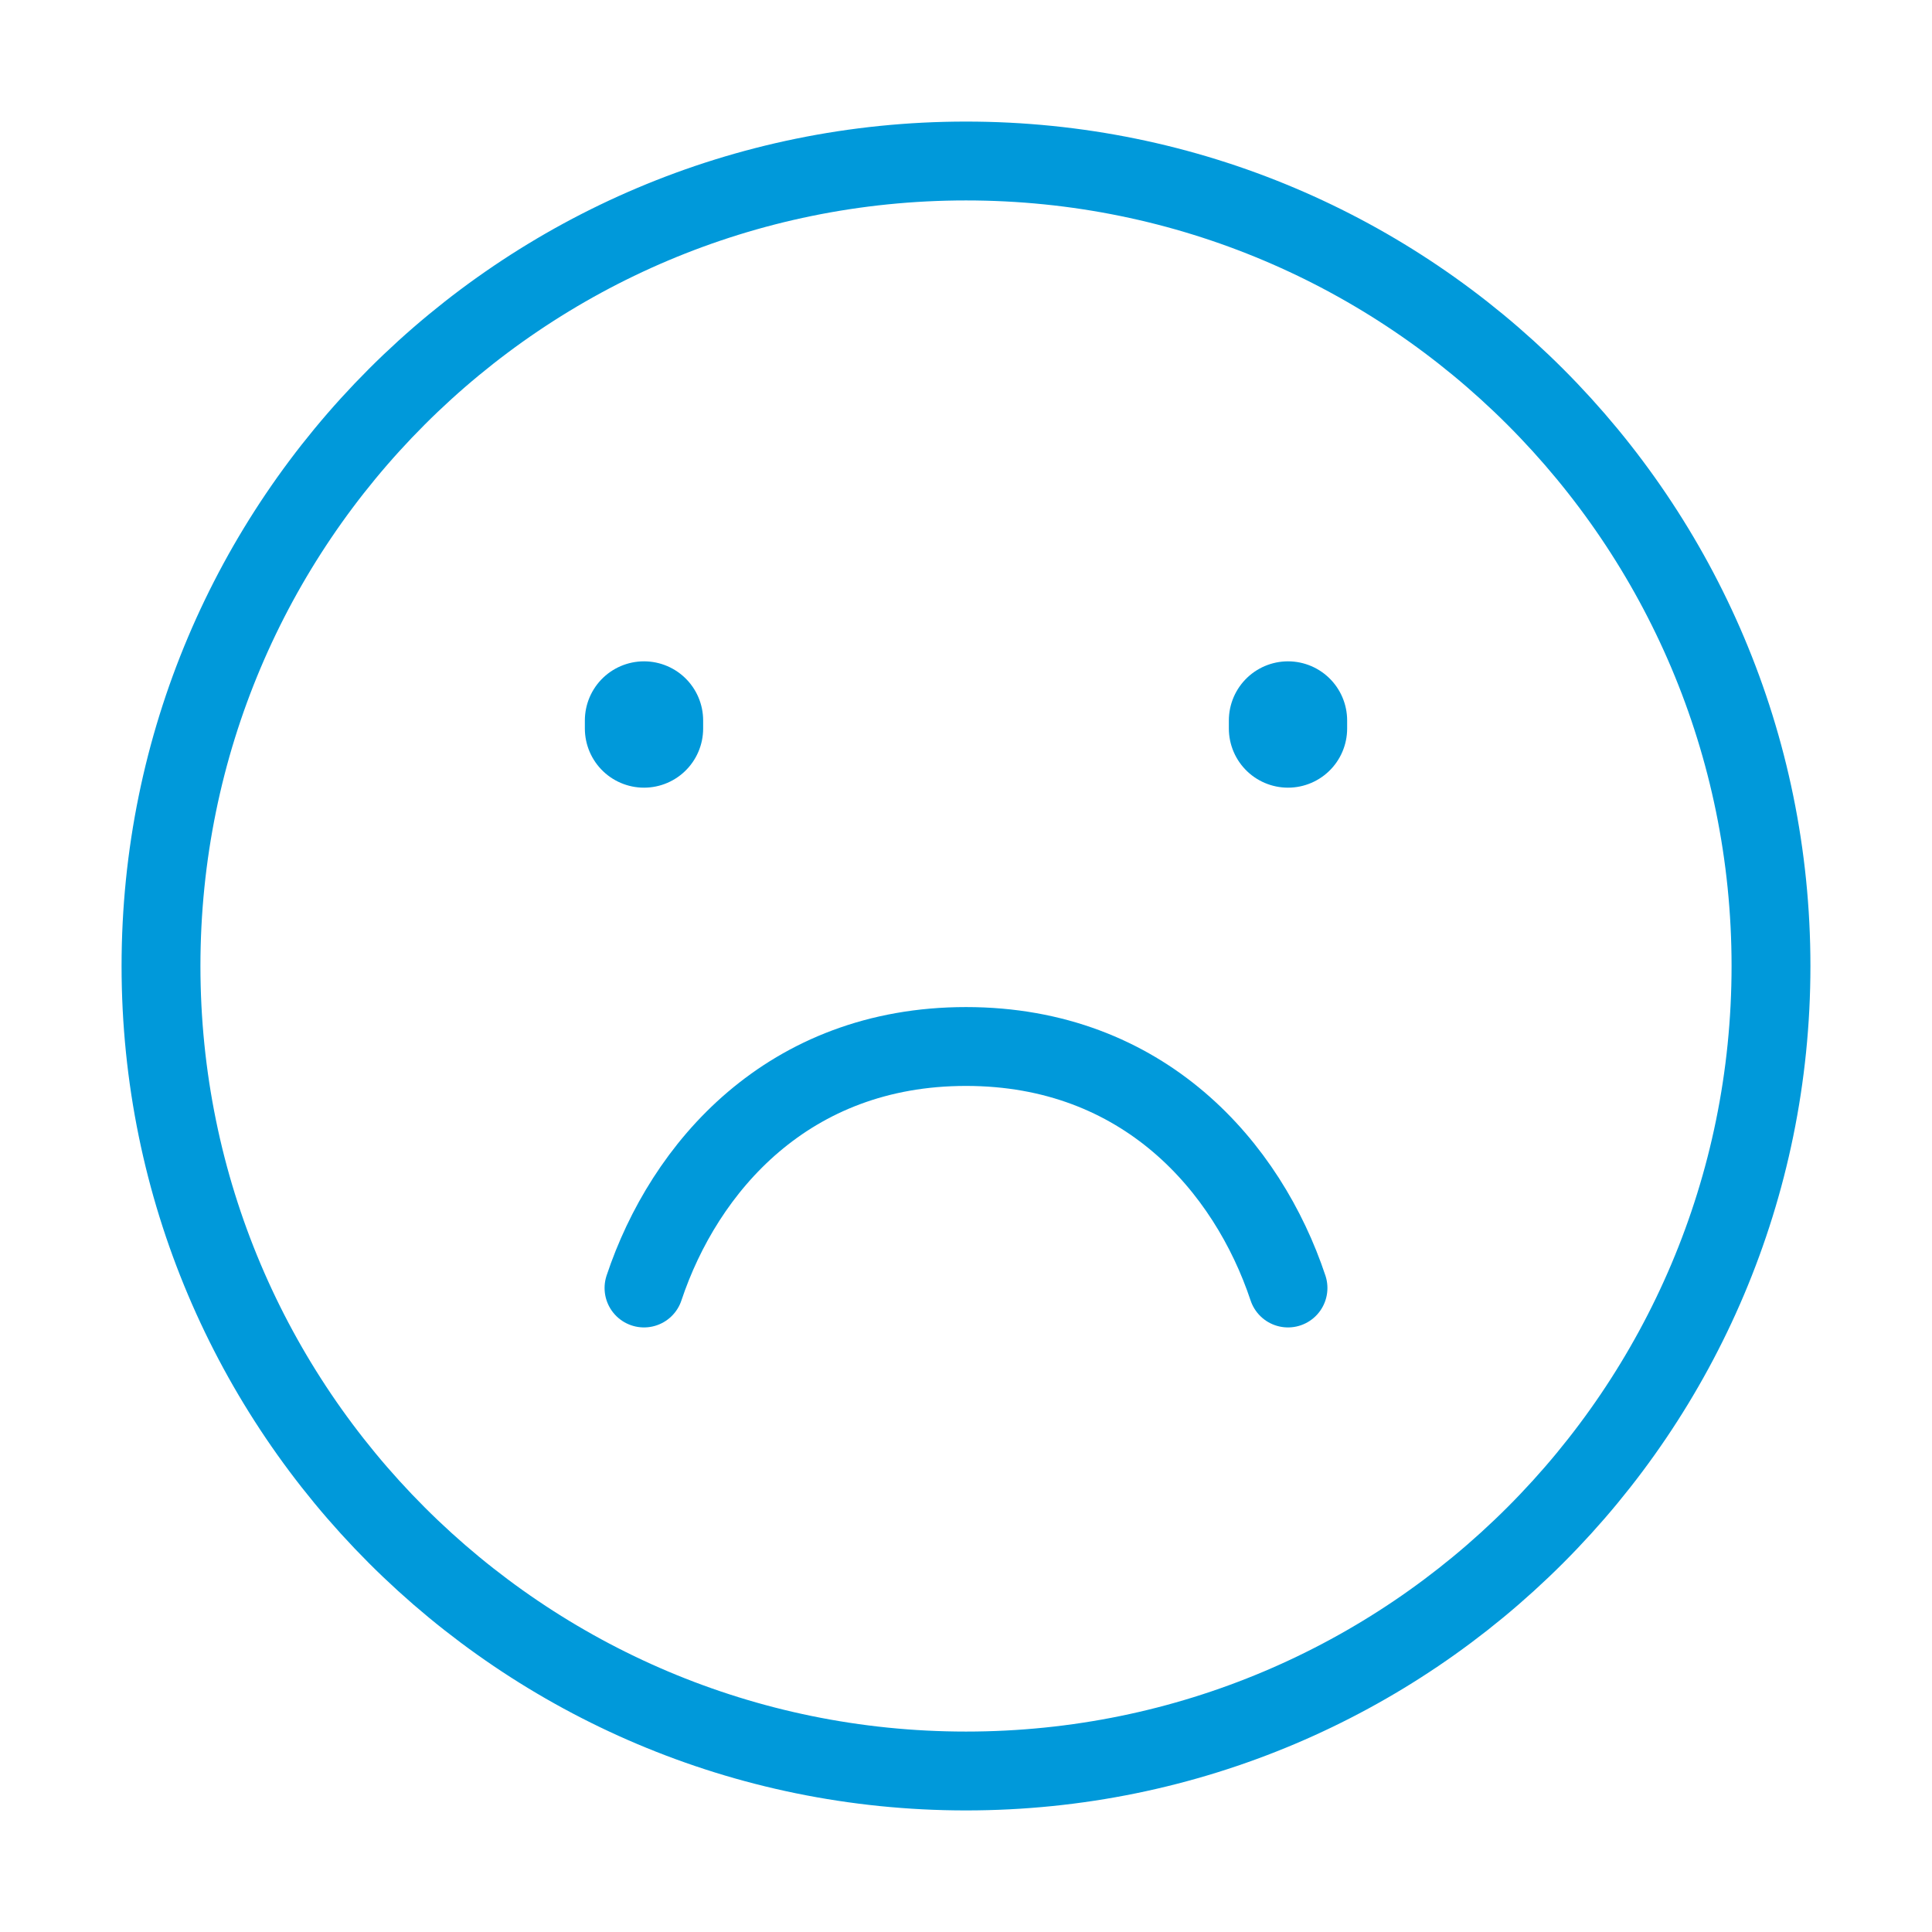
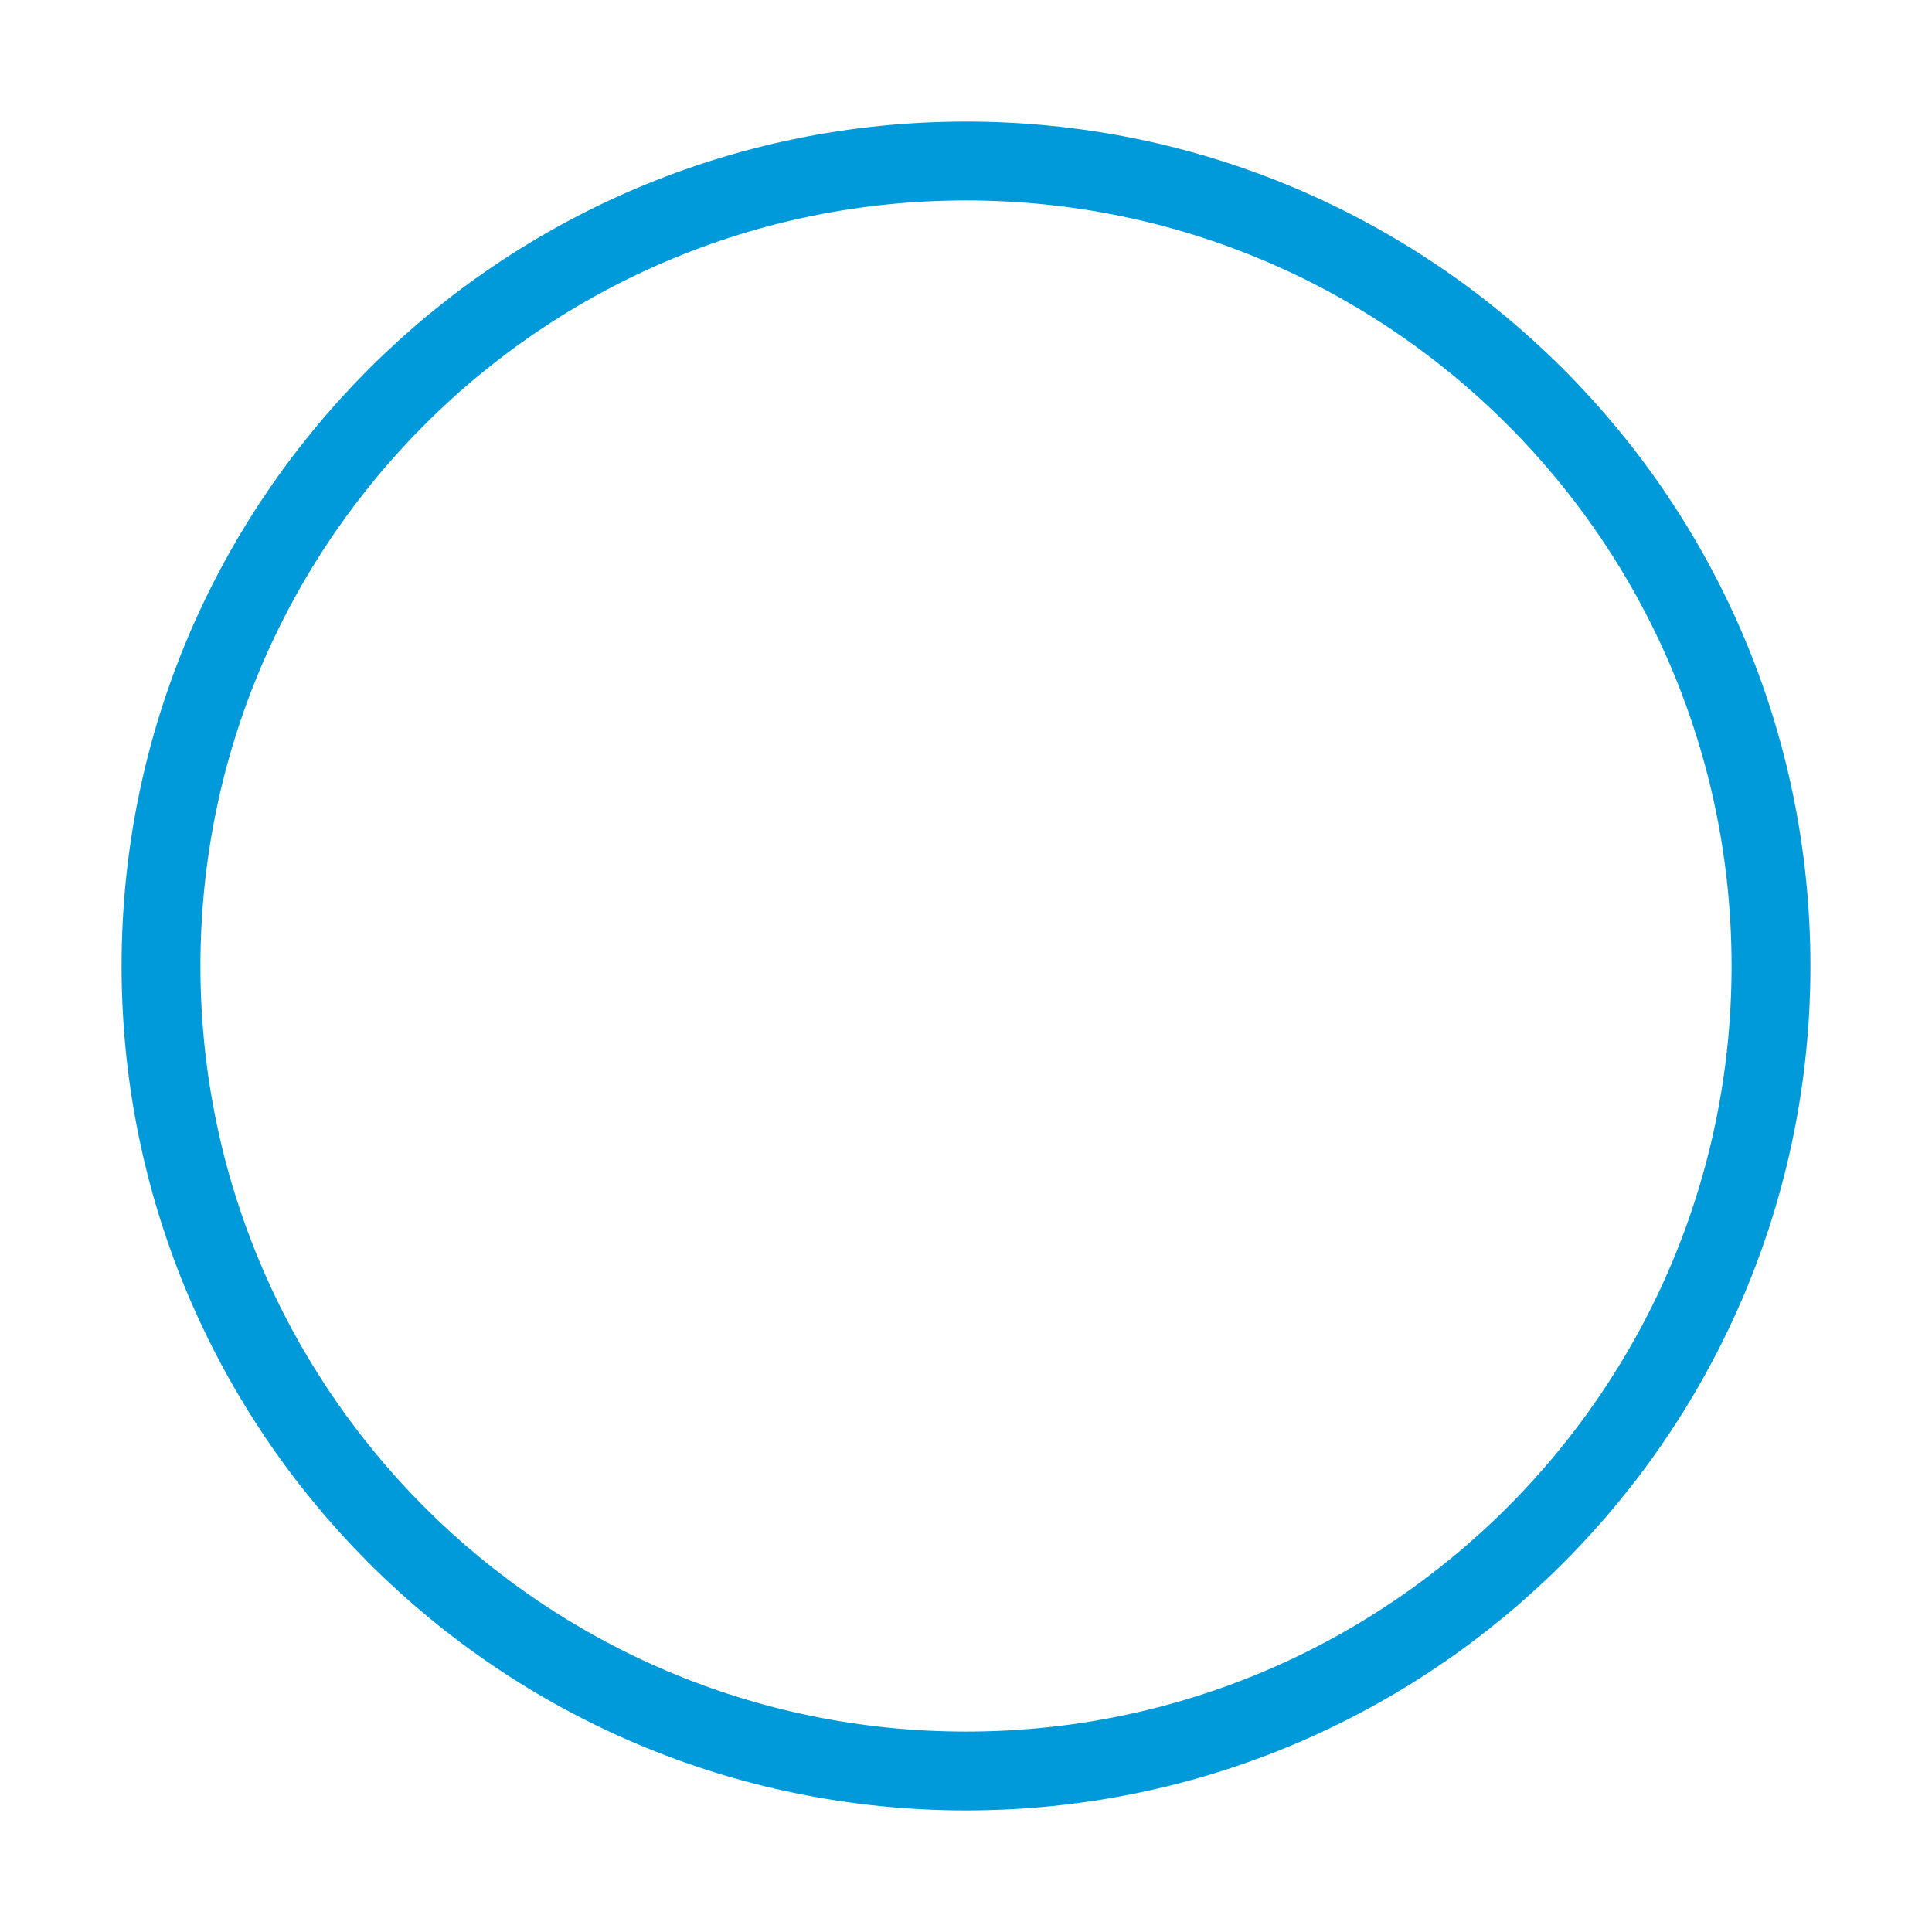
<svg xmlns="http://www.w3.org/2000/svg" width="392" height="392" viewBox="0 0 392 392" fill="none">
  <path d="M196 359.333C286.206 359.333 359.333 286.207 359.333 196C359.333 105.794 286.206 32.667 196 32.667C105.793 32.667 32.667 105.794 32.667 196C32.667 286.207 105.793 359.333 196 359.333Z" stroke="#0099DA" stroke-width="16" stroke-linecap="round" />
-   <path d="M130.667 147.817V146.183M261.333 147.817V146.183" stroke="#0099DA" stroke-width="24" stroke-linecap="round" />
-   <path d="M261.333 261.333C253.167 236.833 232.097 212.333 196 212.333C159.903 212.333 138.833 236.833 130.667 261.333" stroke="#0099DA" stroke-width="16" stroke-linecap="round" stroke-linejoin="round" />
</svg>